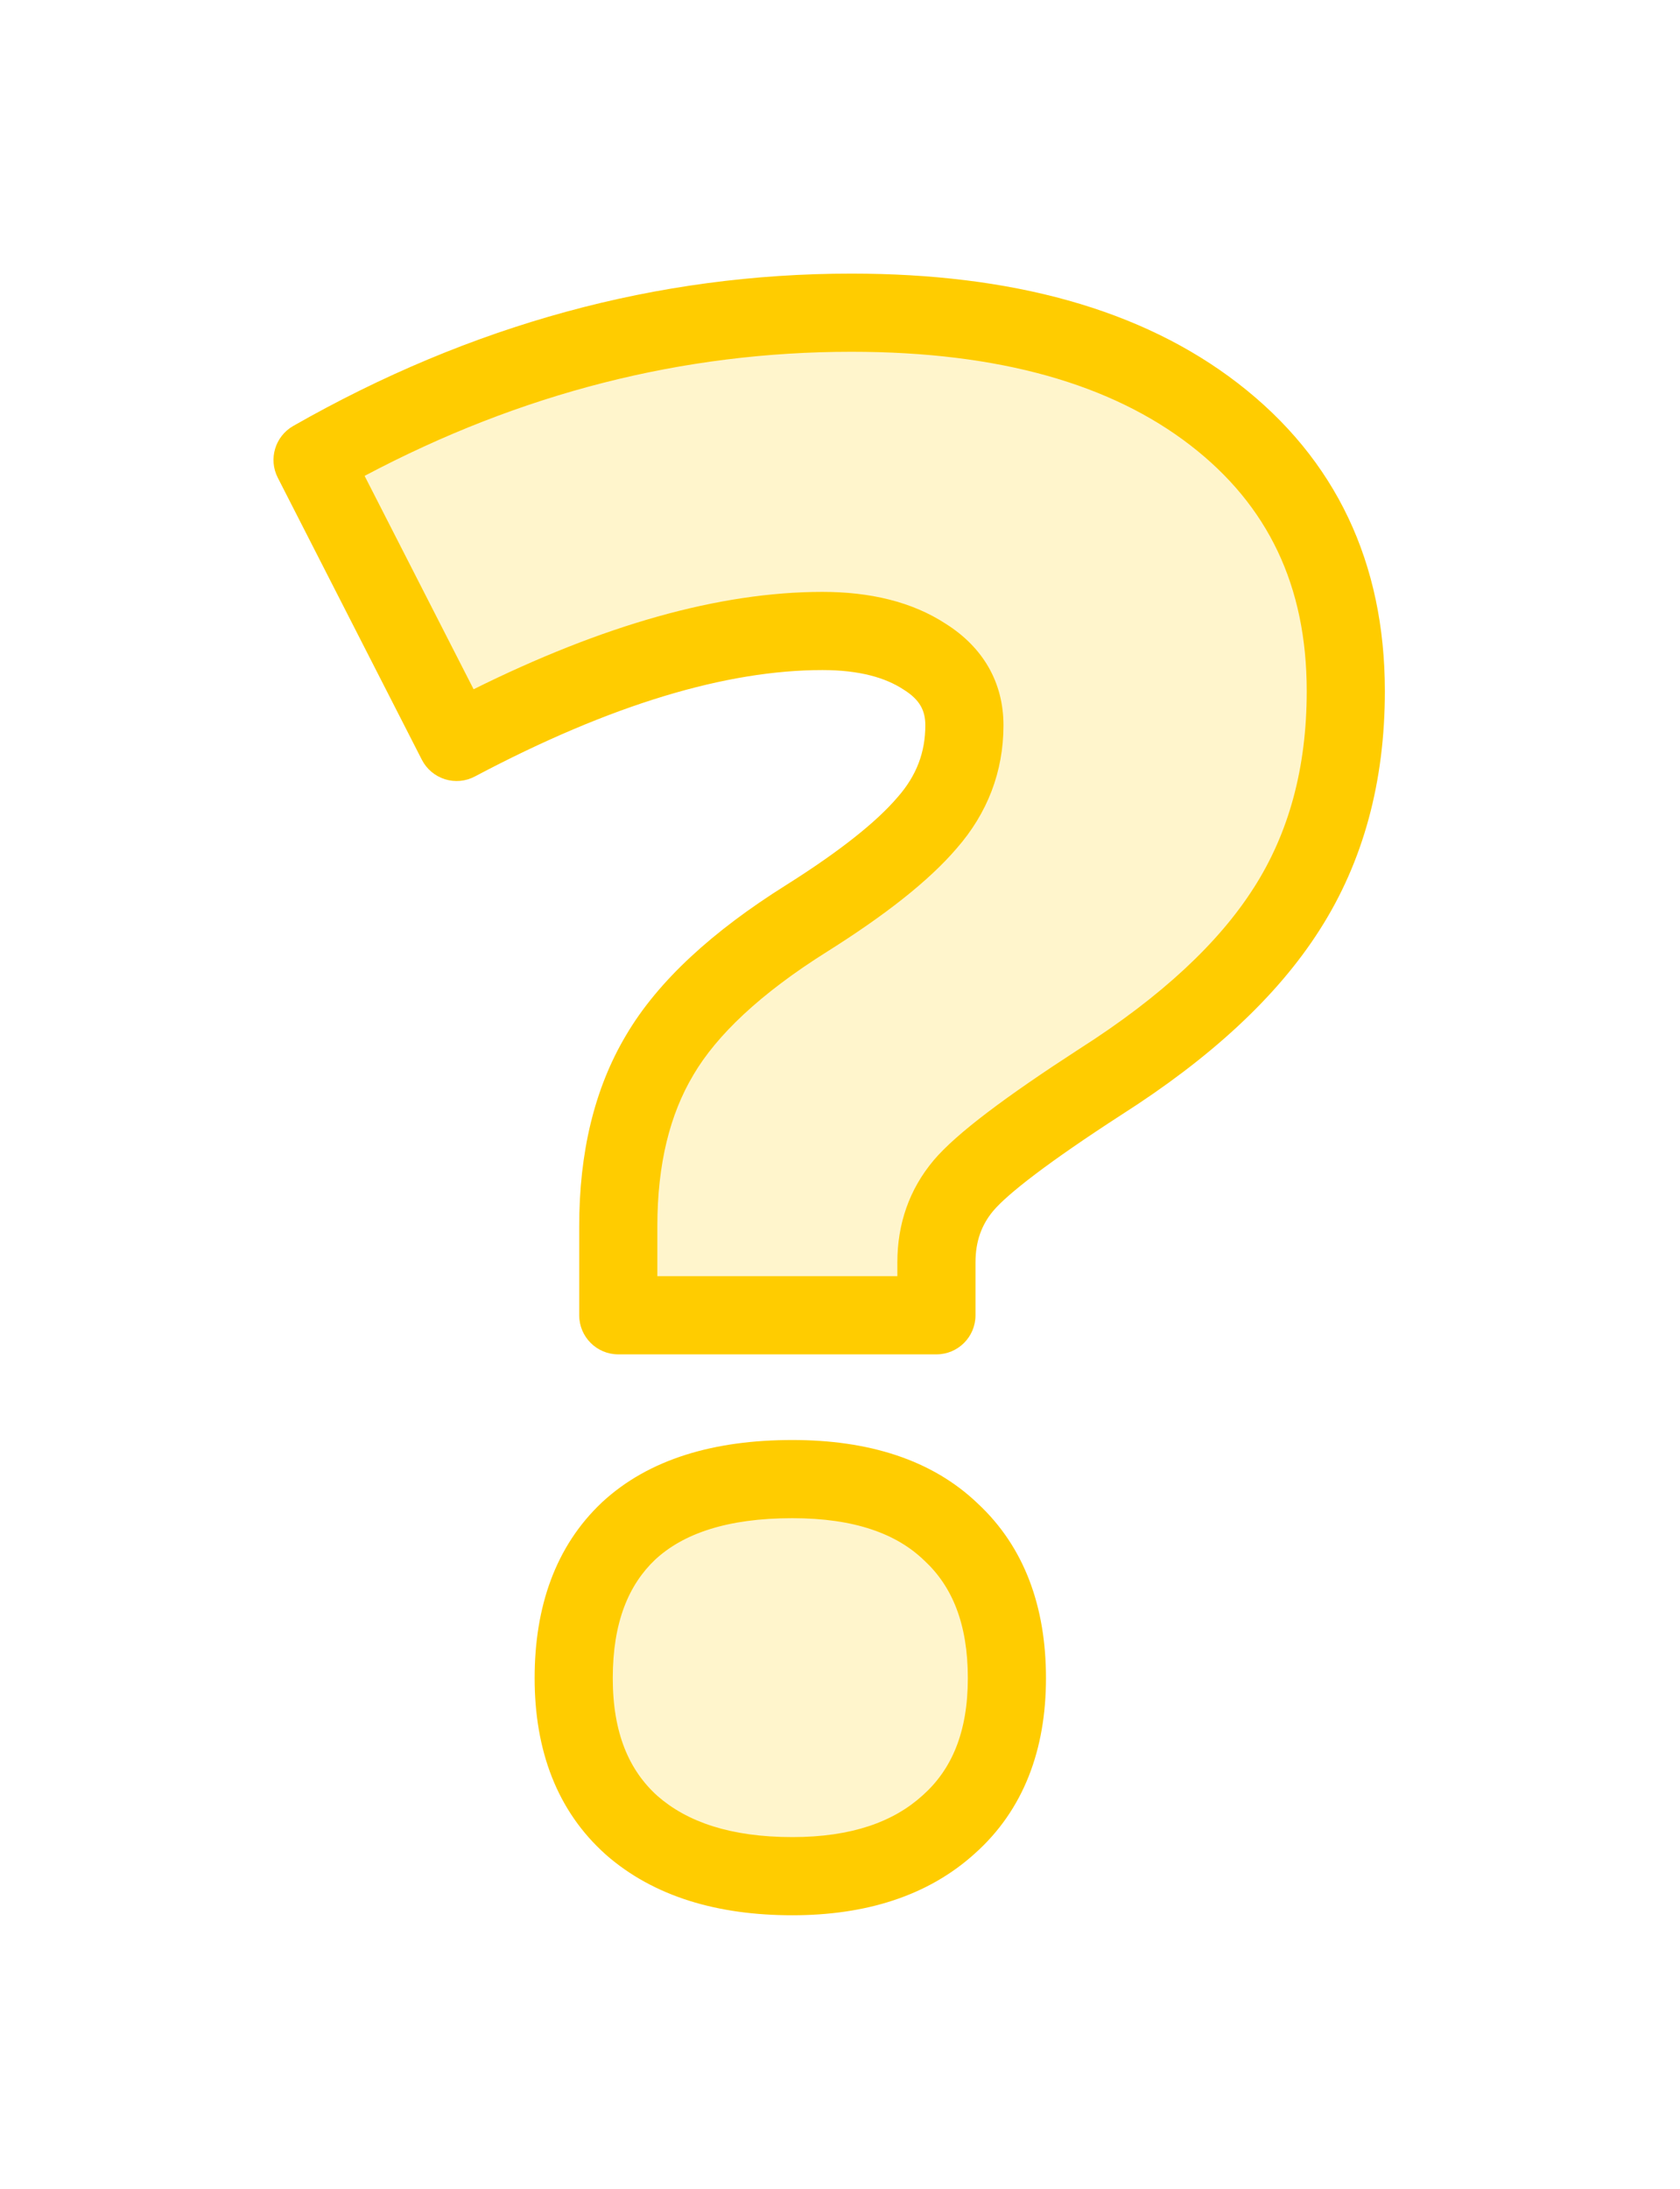
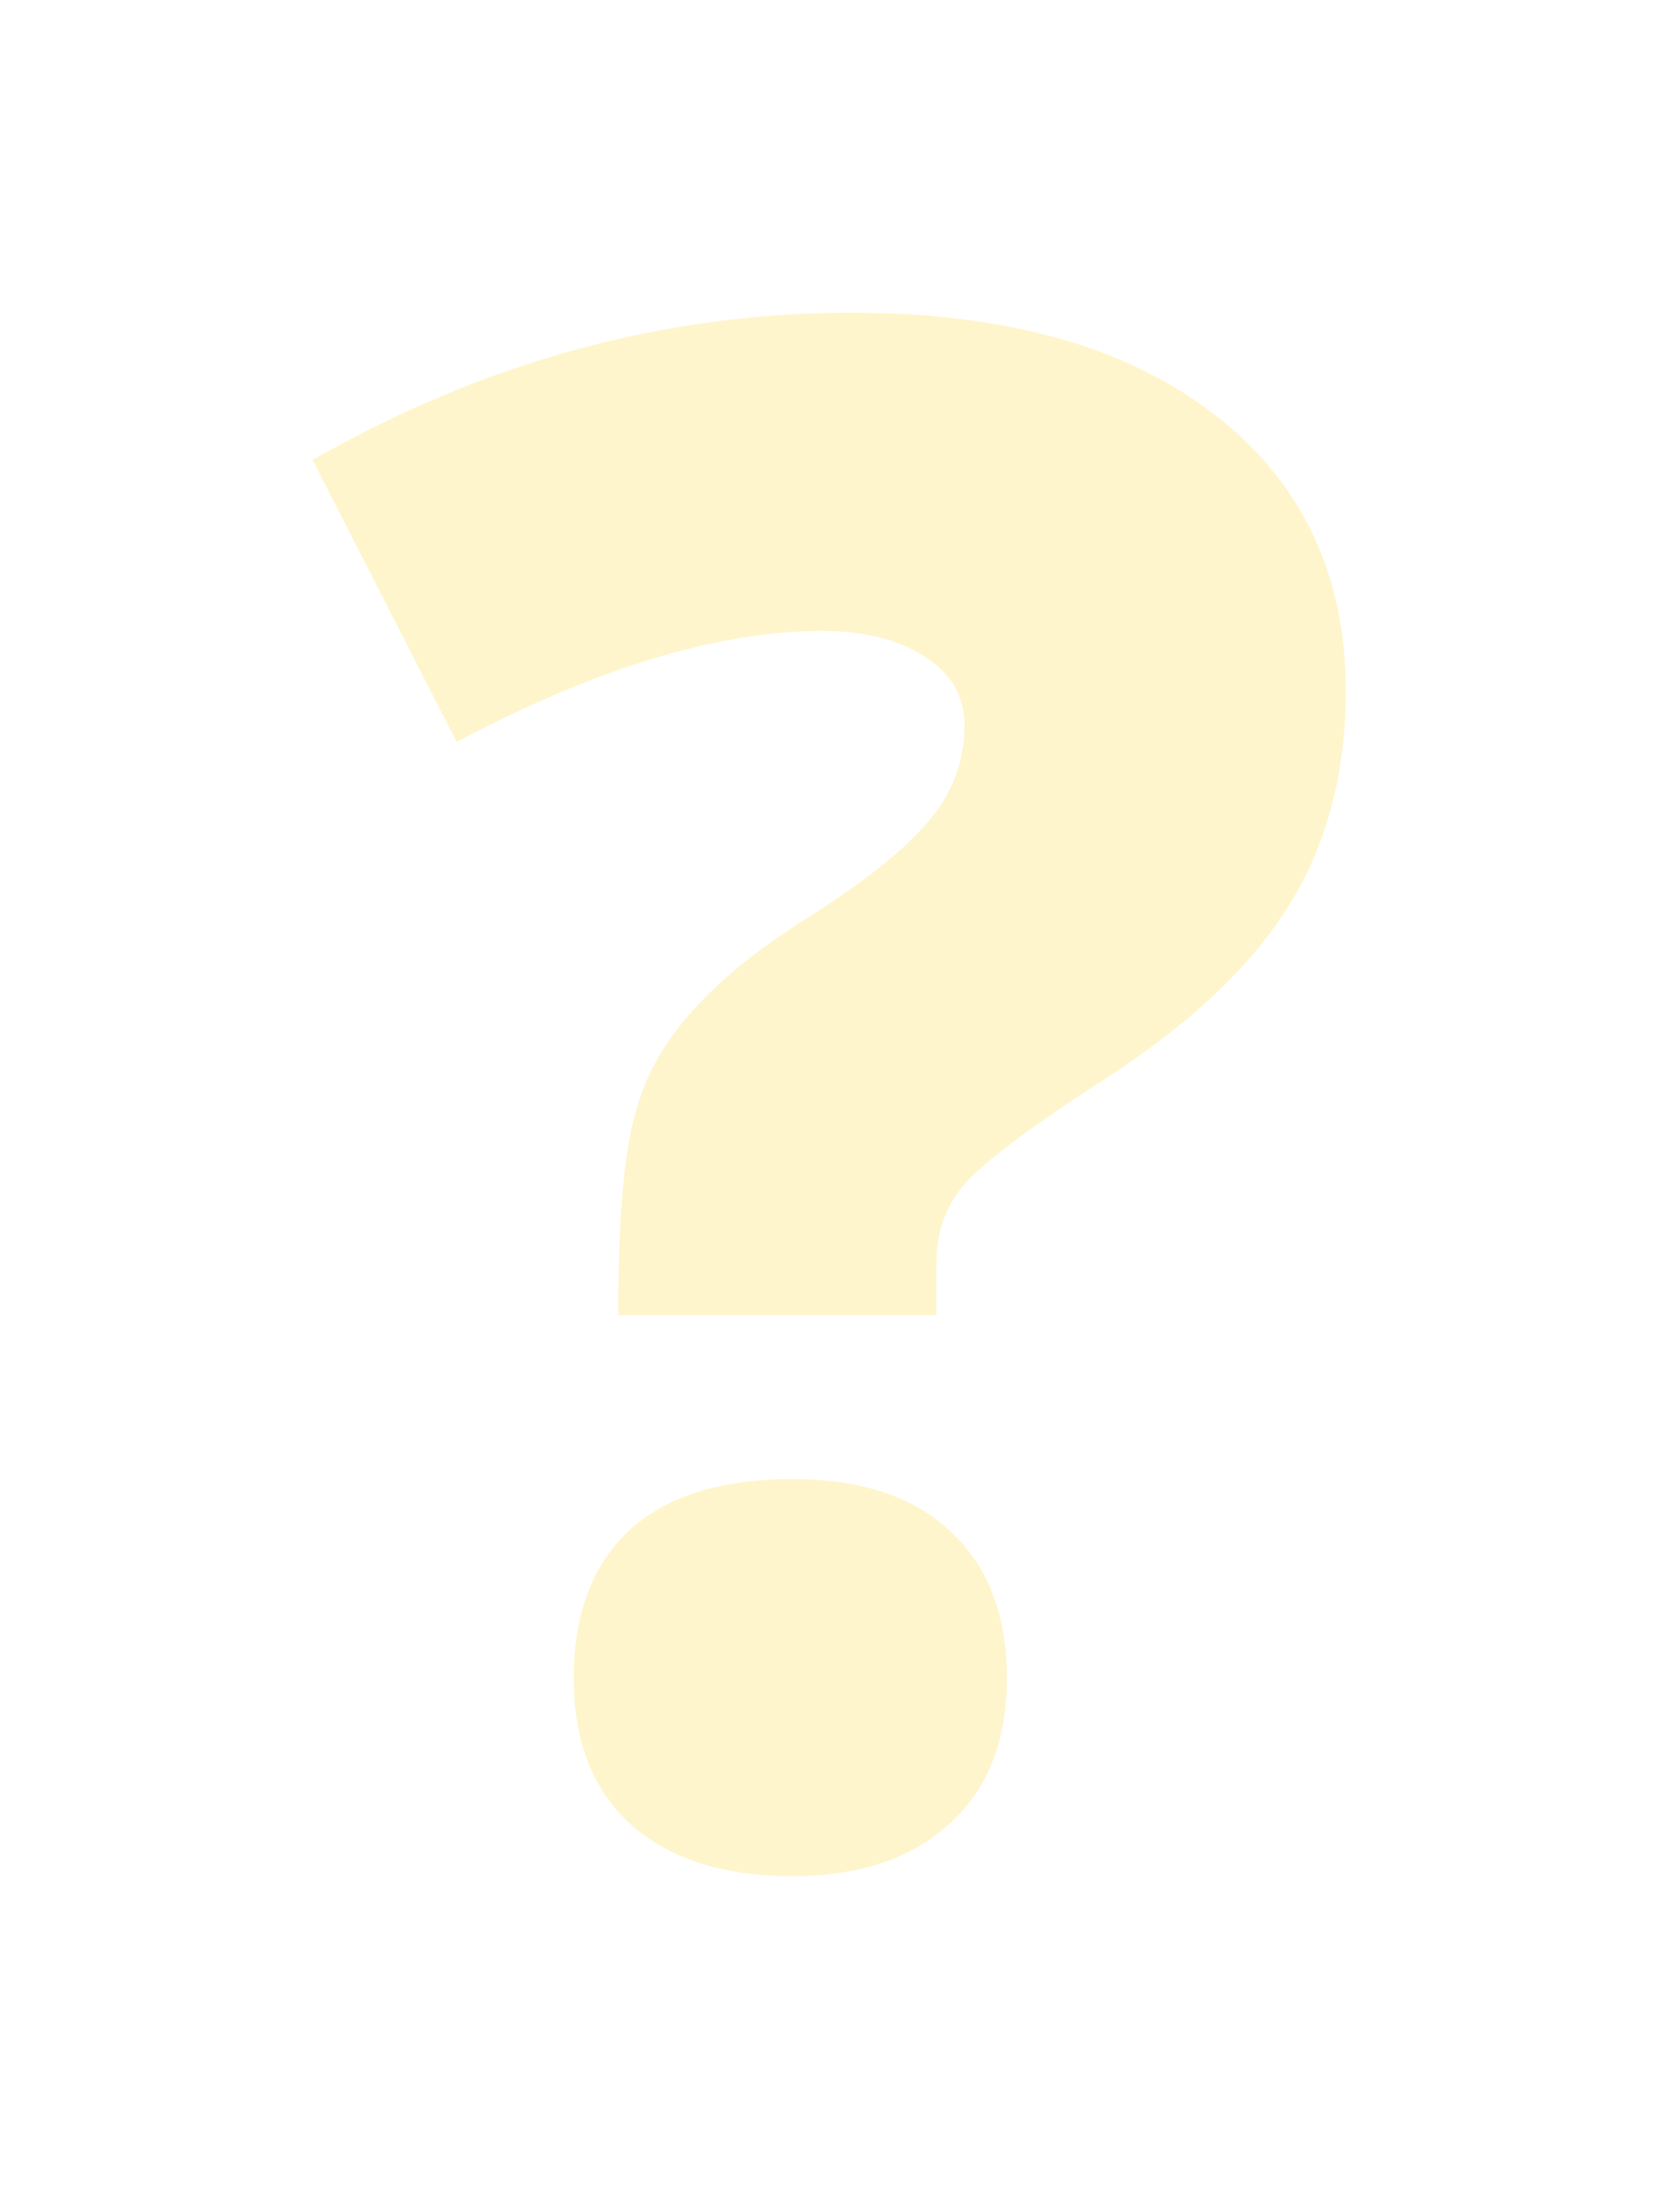
<svg xmlns="http://www.w3.org/2000/svg" width="43" height="56" viewBox="0 0 43 56" fill="none">
  <g filter="url(#filter0_d)">
-     <path d="M15.825 26.65V24.369C15.825 22.636 16.179 21.177 16.886 19.992C17.593 18.79 18.849 17.622 20.653 16.491C22.085 15.589 23.111 14.775 23.73 14.05C24.366 13.325 24.684 12.494 24.684 11.557C24.684 10.814 24.349 10.231 23.677 9.806C23.005 9.364 22.129 9.143 21.05 9.143C18.38 9.143 15.259 10.089 11.687 11.981L8 4.767C12.403 2.256 17.001 1 21.793 1C25.737 1 28.831 1.866 31.077 3.599C33.323 5.332 34.446 7.693 34.446 10.682C34.446 12.821 33.942 14.678 32.934 16.252C31.944 17.808 30.352 19.285 28.159 20.682C26.302 21.884 25.135 22.768 24.658 23.334C24.198 23.882 23.968 24.537 23.968 25.297V26.65H15.825ZM14.684 35.934C14.684 34.307 15.153 33.051 16.09 32.167C17.045 31.283 18.442 30.841 20.281 30.841C22.05 30.841 23.402 31.292 24.34 32.194C25.295 33.078 25.772 34.325 25.772 35.934C25.772 37.543 25.277 38.79 24.287 39.674C23.314 40.558 21.979 41 20.281 41C18.531 41 17.16 40.567 16.17 39.7C15.18 38.816 14.684 37.561 14.684 35.934Z" fill="#FFF5CC" />
-     <path fill-rule="evenodd" clip-rule="evenodd" d="M9.332 5.175L12.122 10.634C15.412 9.002 18.395 8.143 21.051 8.143C22.256 8.143 23.338 8.389 24.218 8.966C25.151 9.558 25.684 10.446 25.684 11.557C25.684 12.742 25.274 13.805 24.486 14.705C23.769 15.543 22.645 16.418 21.186 17.337L21.184 17.338C19.451 18.425 18.342 19.489 17.748 20.499L17.745 20.505C17.151 21.499 16.825 22.77 16.825 24.369V25.65H22.968V25.297C22.968 24.318 23.271 23.432 23.892 22.692L23.894 22.689C24.483 21.991 25.781 21.031 27.616 19.842L27.622 19.838C29.739 18.49 31.204 17.108 32.09 15.715L32.092 15.713C32.982 14.322 33.446 12.659 33.446 10.682C33.446 7.984 32.452 5.923 30.466 4.391C28.452 2.837 25.6 2 21.793 2C17.486 2 13.336 3.053 9.332 5.175ZM7.505 3.898C12.05 1.306 16.817 0 21.793 0C25.873 0 29.21 0.896 31.688 2.808C34.194 4.742 35.446 7.403 35.446 10.682C35.446 12.984 34.902 15.033 33.777 16.79C32.683 18.508 30.967 20.078 28.7 21.523C26.825 22.737 25.79 23.544 25.423 23.978C25.125 24.334 24.968 24.756 24.968 25.297V26.65C24.968 27.202 24.521 27.65 23.968 27.65H15.825C15.273 27.65 14.825 27.202 14.825 26.65V24.369C14.825 22.502 15.206 20.857 16.026 19.482C16.846 18.089 18.248 16.819 20.12 15.644C21.522 14.761 22.448 14.012 22.969 13.401L22.978 13.391C23.46 12.842 23.684 12.244 23.684 11.557C23.684 11.185 23.549 10.909 23.143 10.652L23.127 10.642C22.665 10.338 21.999 10.143 21.051 10.143C18.606 10.143 15.651 11.013 12.155 12.865C11.919 12.991 11.642 13.016 11.386 12.935C11.131 12.854 10.919 12.675 10.797 12.437L7.11 5.222C6.866 4.746 7.041 4.163 7.505 3.898ZM16.773 32.898C16.088 33.546 15.684 34.508 15.684 35.934C15.684 37.343 16.104 38.298 16.832 38.951C17.587 39.61 18.694 40 20.281 40C21.805 40 22.874 39.606 23.614 38.934L23.621 38.928C24.354 38.273 24.772 37.324 24.772 35.934C24.772 34.532 24.364 33.579 23.66 32.927L23.646 32.914C22.954 32.248 21.886 31.841 20.281 31.841C18.593 31.841 17.479 32.246 16.773 32.898ZM15.411 31.433C16.615 30.319 18.294 29.841 20.281 29.841C22.21 29.841 23.845 30.334 25.026 31.466C26.227 32.583 26.772 34.12 26.772 35.934C26.772 37.76 26.201 39.303 24.956 40.416C23.751 41.51 22.151 42 20.281 42C18.37 42 16.737 41.525 15.511 40.453L15.504 40.446C14.254 39.331 13.684 37.776 13.684 35.934C13.684 34.108 14.217 32.56 15.404 31.44L15.411 31.433Z" fill="#FFCC00" />
+     <path d="M15.825 26.65C15.825 22.636 16.179 21.177 16.886 19.992C17.593 18.79 18.849 17.622 20.653 16.491C22.085 15.589 23.111 14.775 23.73 14.05C24.366 13.325 24.684 12.494 24.684 11.557C24.684 10.814 24.349 10.231 23.677 9.806C23.005 9.364 22.129 9.143 21.05 9.143C18.38 9.143 15.259 10.089 11.687 11.981L8 4.767C12.403 2.256 17.001 1 21.793 1C25.737 1 28.831 1.866 31.077 3.599C33.323 5.332 34.446 7.693 34.446 10.682C34.446 12.821 33.942 14.678 32.934 16.252C31.944 17.808 30.352 19.285 28.159 20.682C26.302 21.884 25.135 22.768 24.658 23.334C24.198 23.882 23.968 24.537 23.968 25.297V26.65H15.825ZM14.684 35.934C14.684 34.307 15.153 33.051 16.09 32.167C17.045 31.283 18.442 30.841 20.281 30.841C22.05 30.841 23.402 31.292 24.34 32.194C25.295 33.078 25.772 34.325 25.772 35.934C25.772 37.543 25.277 38.79 24.287 39.674C23.314 40.558 21.979 41 20.281 41C18.531 41 17.16 40.567 16.17 39.7C15.18 38.816 14.684 37.561 14.684 35.934Z" fill="#FFF5CC" />
  </g>
  <defs>
    <filter id="filter0_d" x="0" y="0" width="42.446" height="56" filterUnits="userSpaceOnUse" color-interpolation-filters="sRGB">
      <feFlood flood-opacity="0" result="BackgroundImageFix" />
      <feColorMatrix in="SourceAlpha" type="matrix" values="0 0 0 0 0 0 0 0 0 0 0 0 0 0 0 0 0 0 127 0" result="hardAlpha" />
      <feOffset dy="7" />
      <feGaussianBlur stdDeviation="3.5" />
      <feColorMatrix type="matrix" values="0 0 0 0 1 0 0 0 0 0.8 0 0 0 0 0 0 0 0 0.2 0" />
      <feBlend mode="normal" in2="BackgroundImageFix" result="effect1_dropShadow" />
      <feBlend mode="normal" in="SourceGraphic" in2="effect1_dropShadow" result="shape" />
    </filter>
  </defs>
</svg>